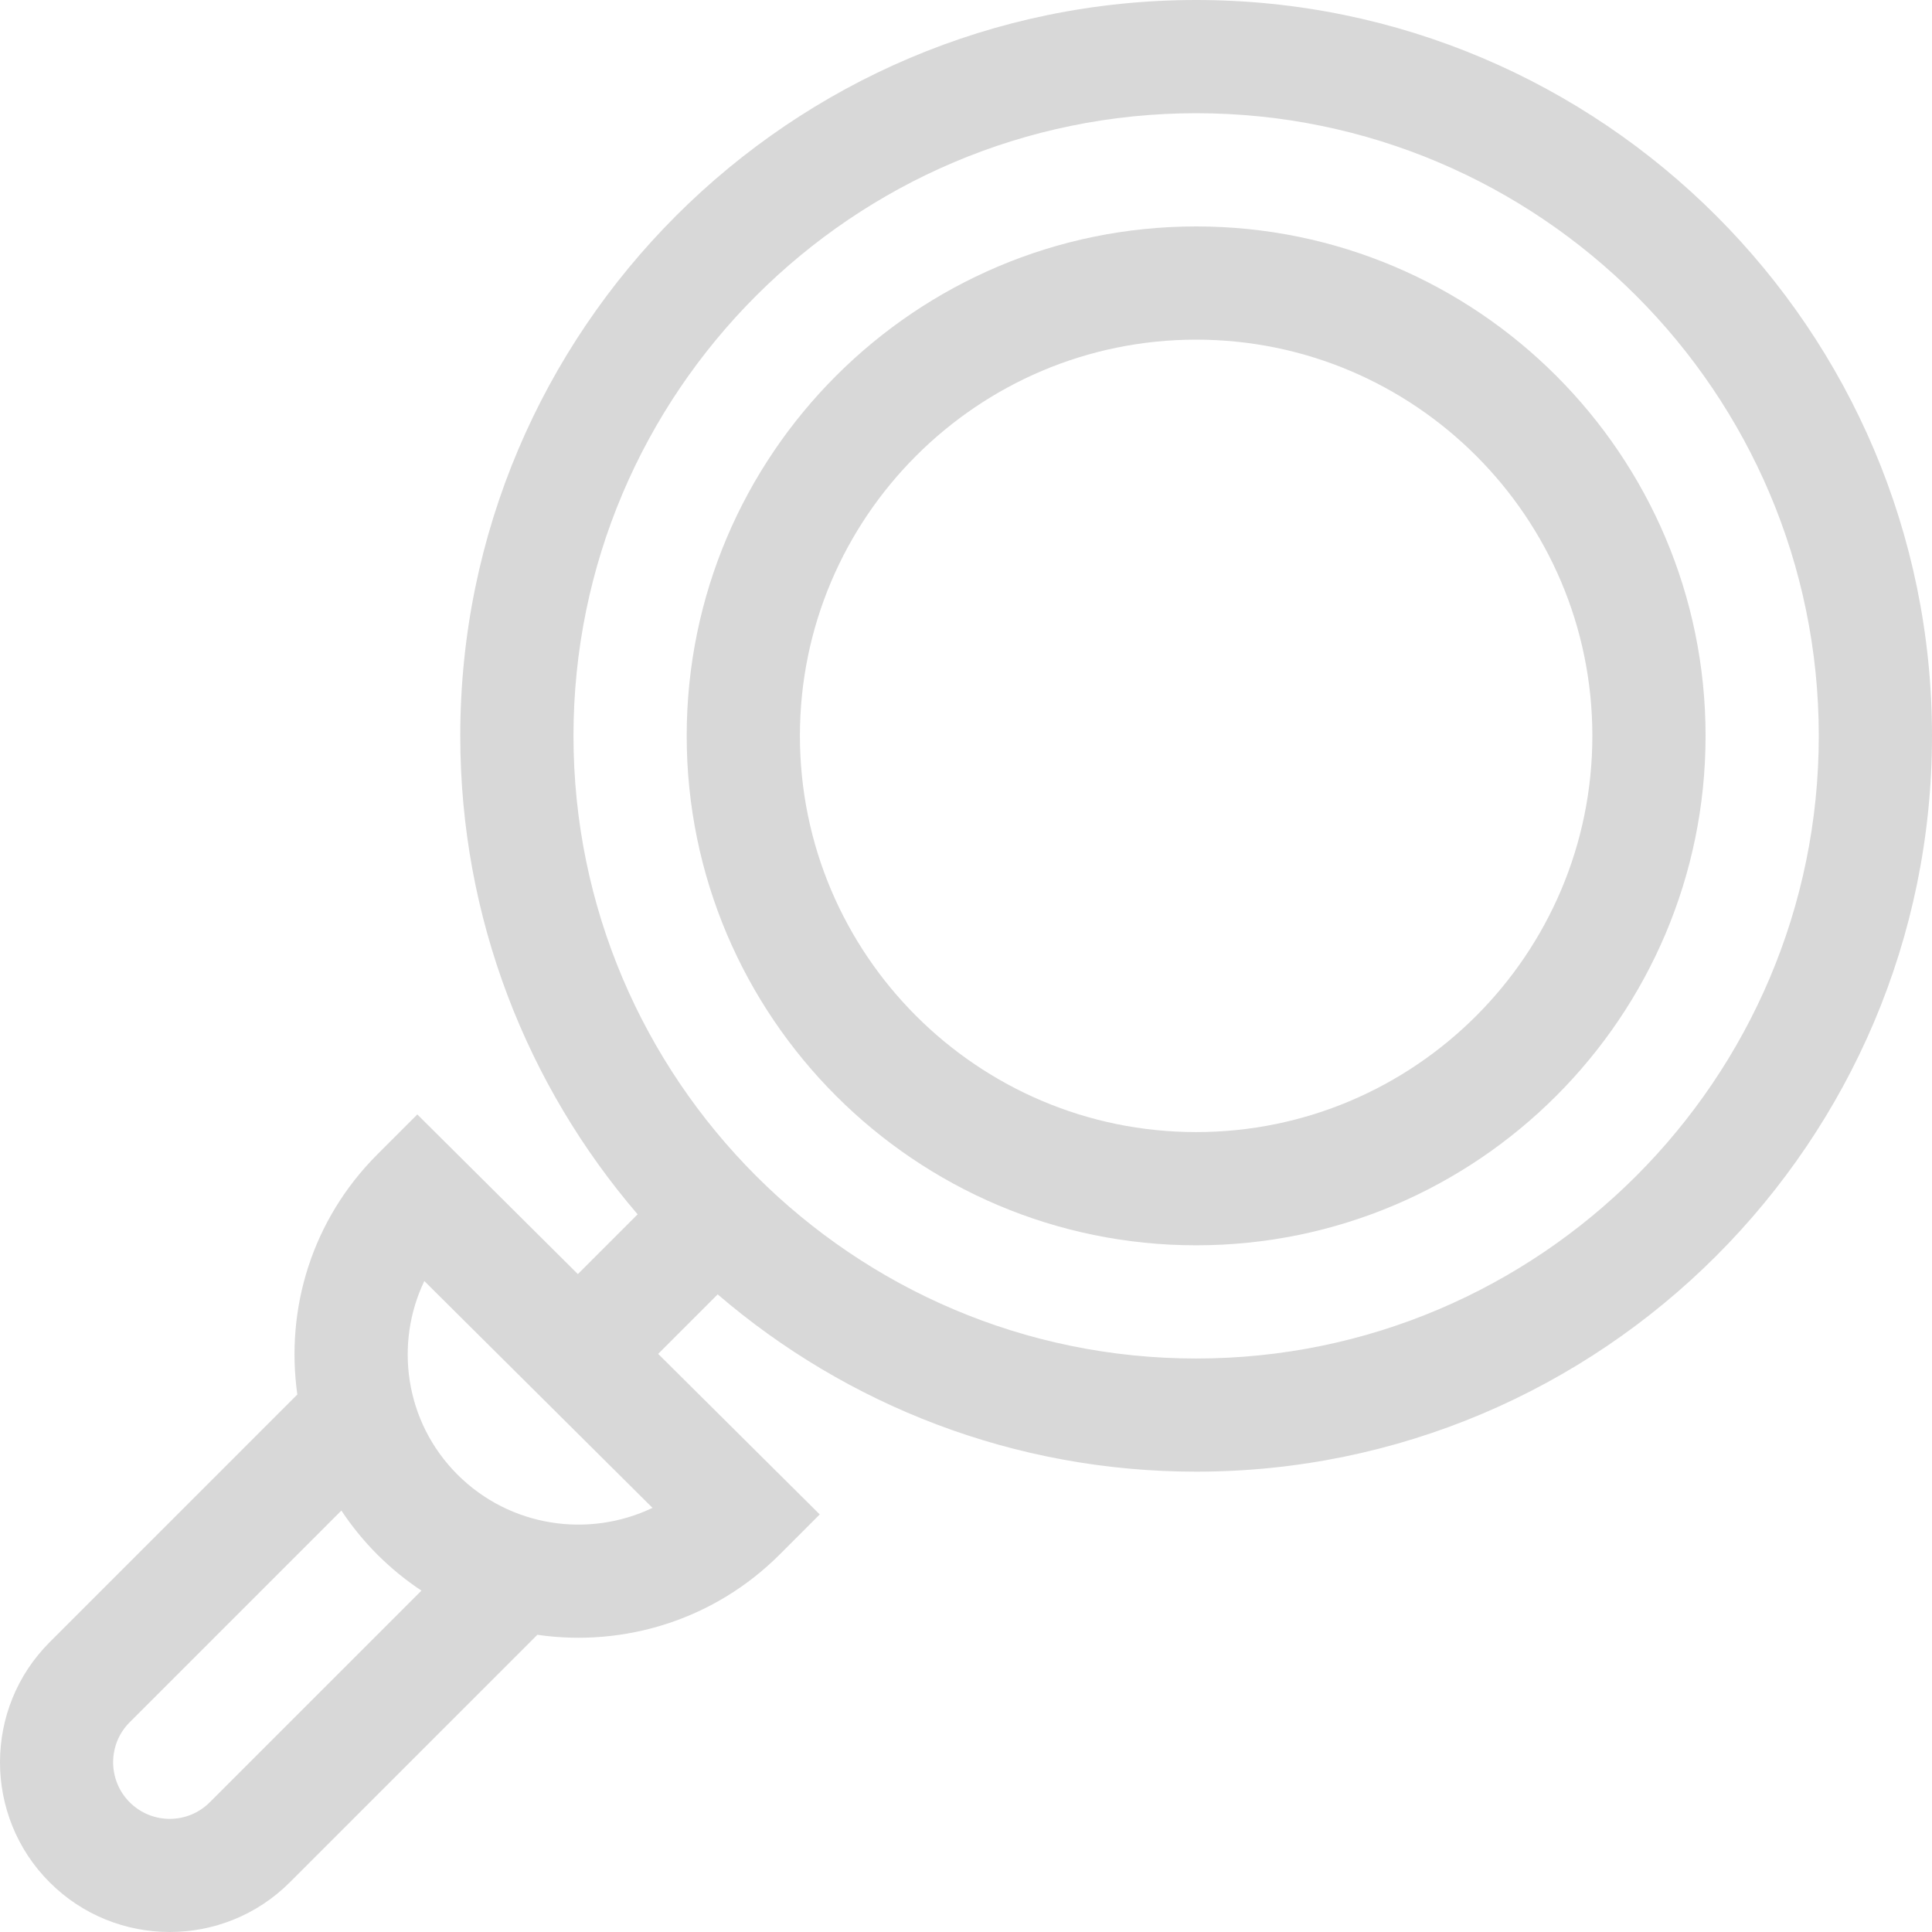
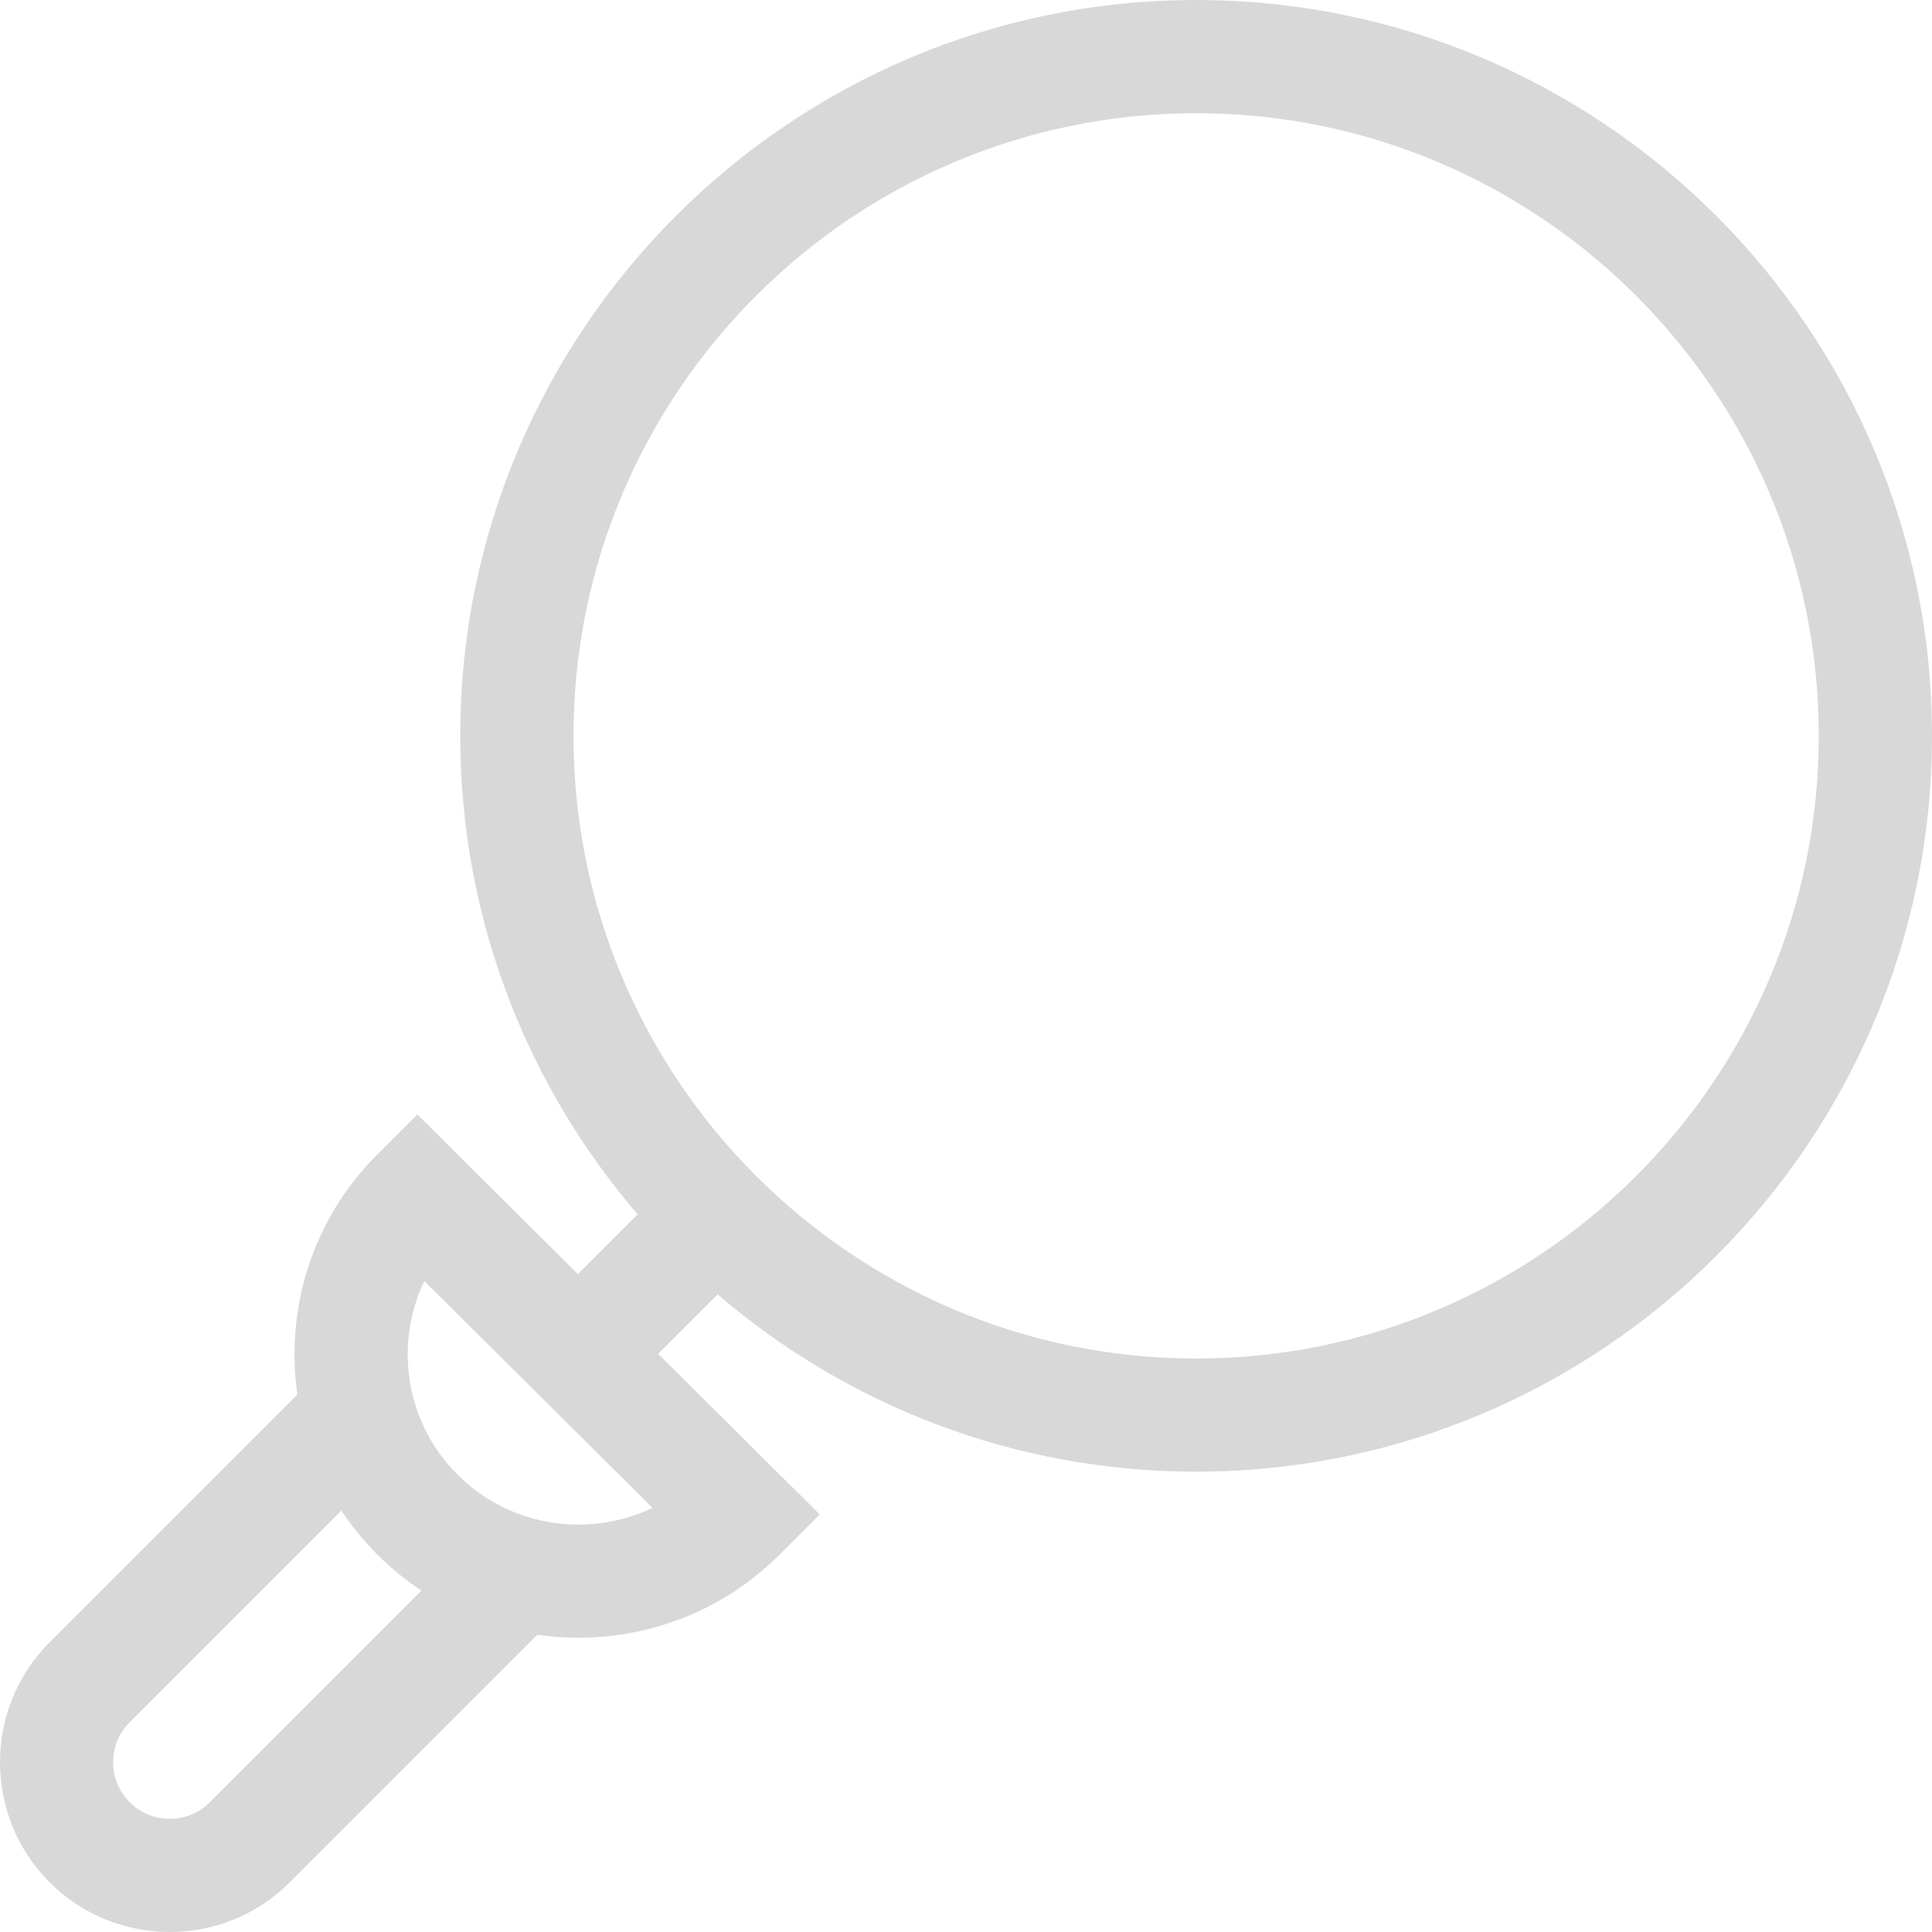
<svg xmlns="http://www.w3.org/2000/svg" width="30" height="30" viewBox="0 0 30 30" fill="none">
  <g clip-path="url(#clip0_2_296)">
    <path d="M18.574 0C12.273 0 7.147 5.126 7.147 11.426C7.147 14.261 8.185 16.857 9.901 18.856L8.973 19.784L6.48 17.305L5.86 17.925C4.845 18.94 4.429 20.319 4.617 21.654L0.771 25.5C-0.257 26.528 -0.257 28.201 0.771 29.229C1.799 30.257 3.472 30.257 4.5 29.229L8.344 25.385C9.694 25.58 11.093 25.152 12.105 24.14L12.729 23.516L10.22 21.023L11.144 20.099C13.143 21.815 15.739 22.852 18.574 22.852C24.874 22.852 30 17.727 30 11.426C30 5.126 24.874 0 18.574 0ZM3.257 27.986C2.914 28.329 2.357 28.329 2.014 27.986C1.671 27.643 1.671 27.085 2.014 26.743L5.301 23.456C5.462 23.699 5.649 23.928 5.86 24.14C6.073 24.352 6.302 24.539 6.544 24.699L3.257 27.986ZM7.103 22.897C6.279 22.072 6.126 20.856 6.589 19.892L10.132 23.414C9.144 23.887 7.921 23.715 7.103 22.897ZM18.574 21.095C13.243 21.095 8.905 16.757 8.905 11.426C8.905 6.095 13.243 1.758 18.574 1.758C23.905 1.758 28.242 6.095 28.242 11.426C28.242 16.758 23.905 21.095 18.574 21.095Z" fill="#D8D8D8" />
-     <path d="M18.574 3.516C14.212 3.516 10.663 7.064 10.663 11.426C10.663 15.788 14.212 19.337 18.574 19.337C22.936 19.337 26.484 15.788 26.484 11.426C26.484 7.064 22.936 3.516 18.574 3.516ZM18.574 17.579C15.181 17.579 12.421 14.819 12.421 11.426C12.421 8.034 15.181 5.274 18.574 5.274C21.966 5.274 24.726 8.034 24.726 11.426C24.726 14.819 21.966 17.579 18.574 17.579Z" fill="#D8D8D8" />
  </g>
  <defs>
    <clipPath id="clip0_2_296">
      <rect width="30" height="30" fill="white" />
    </clipPath>
  </defs>
</svg>